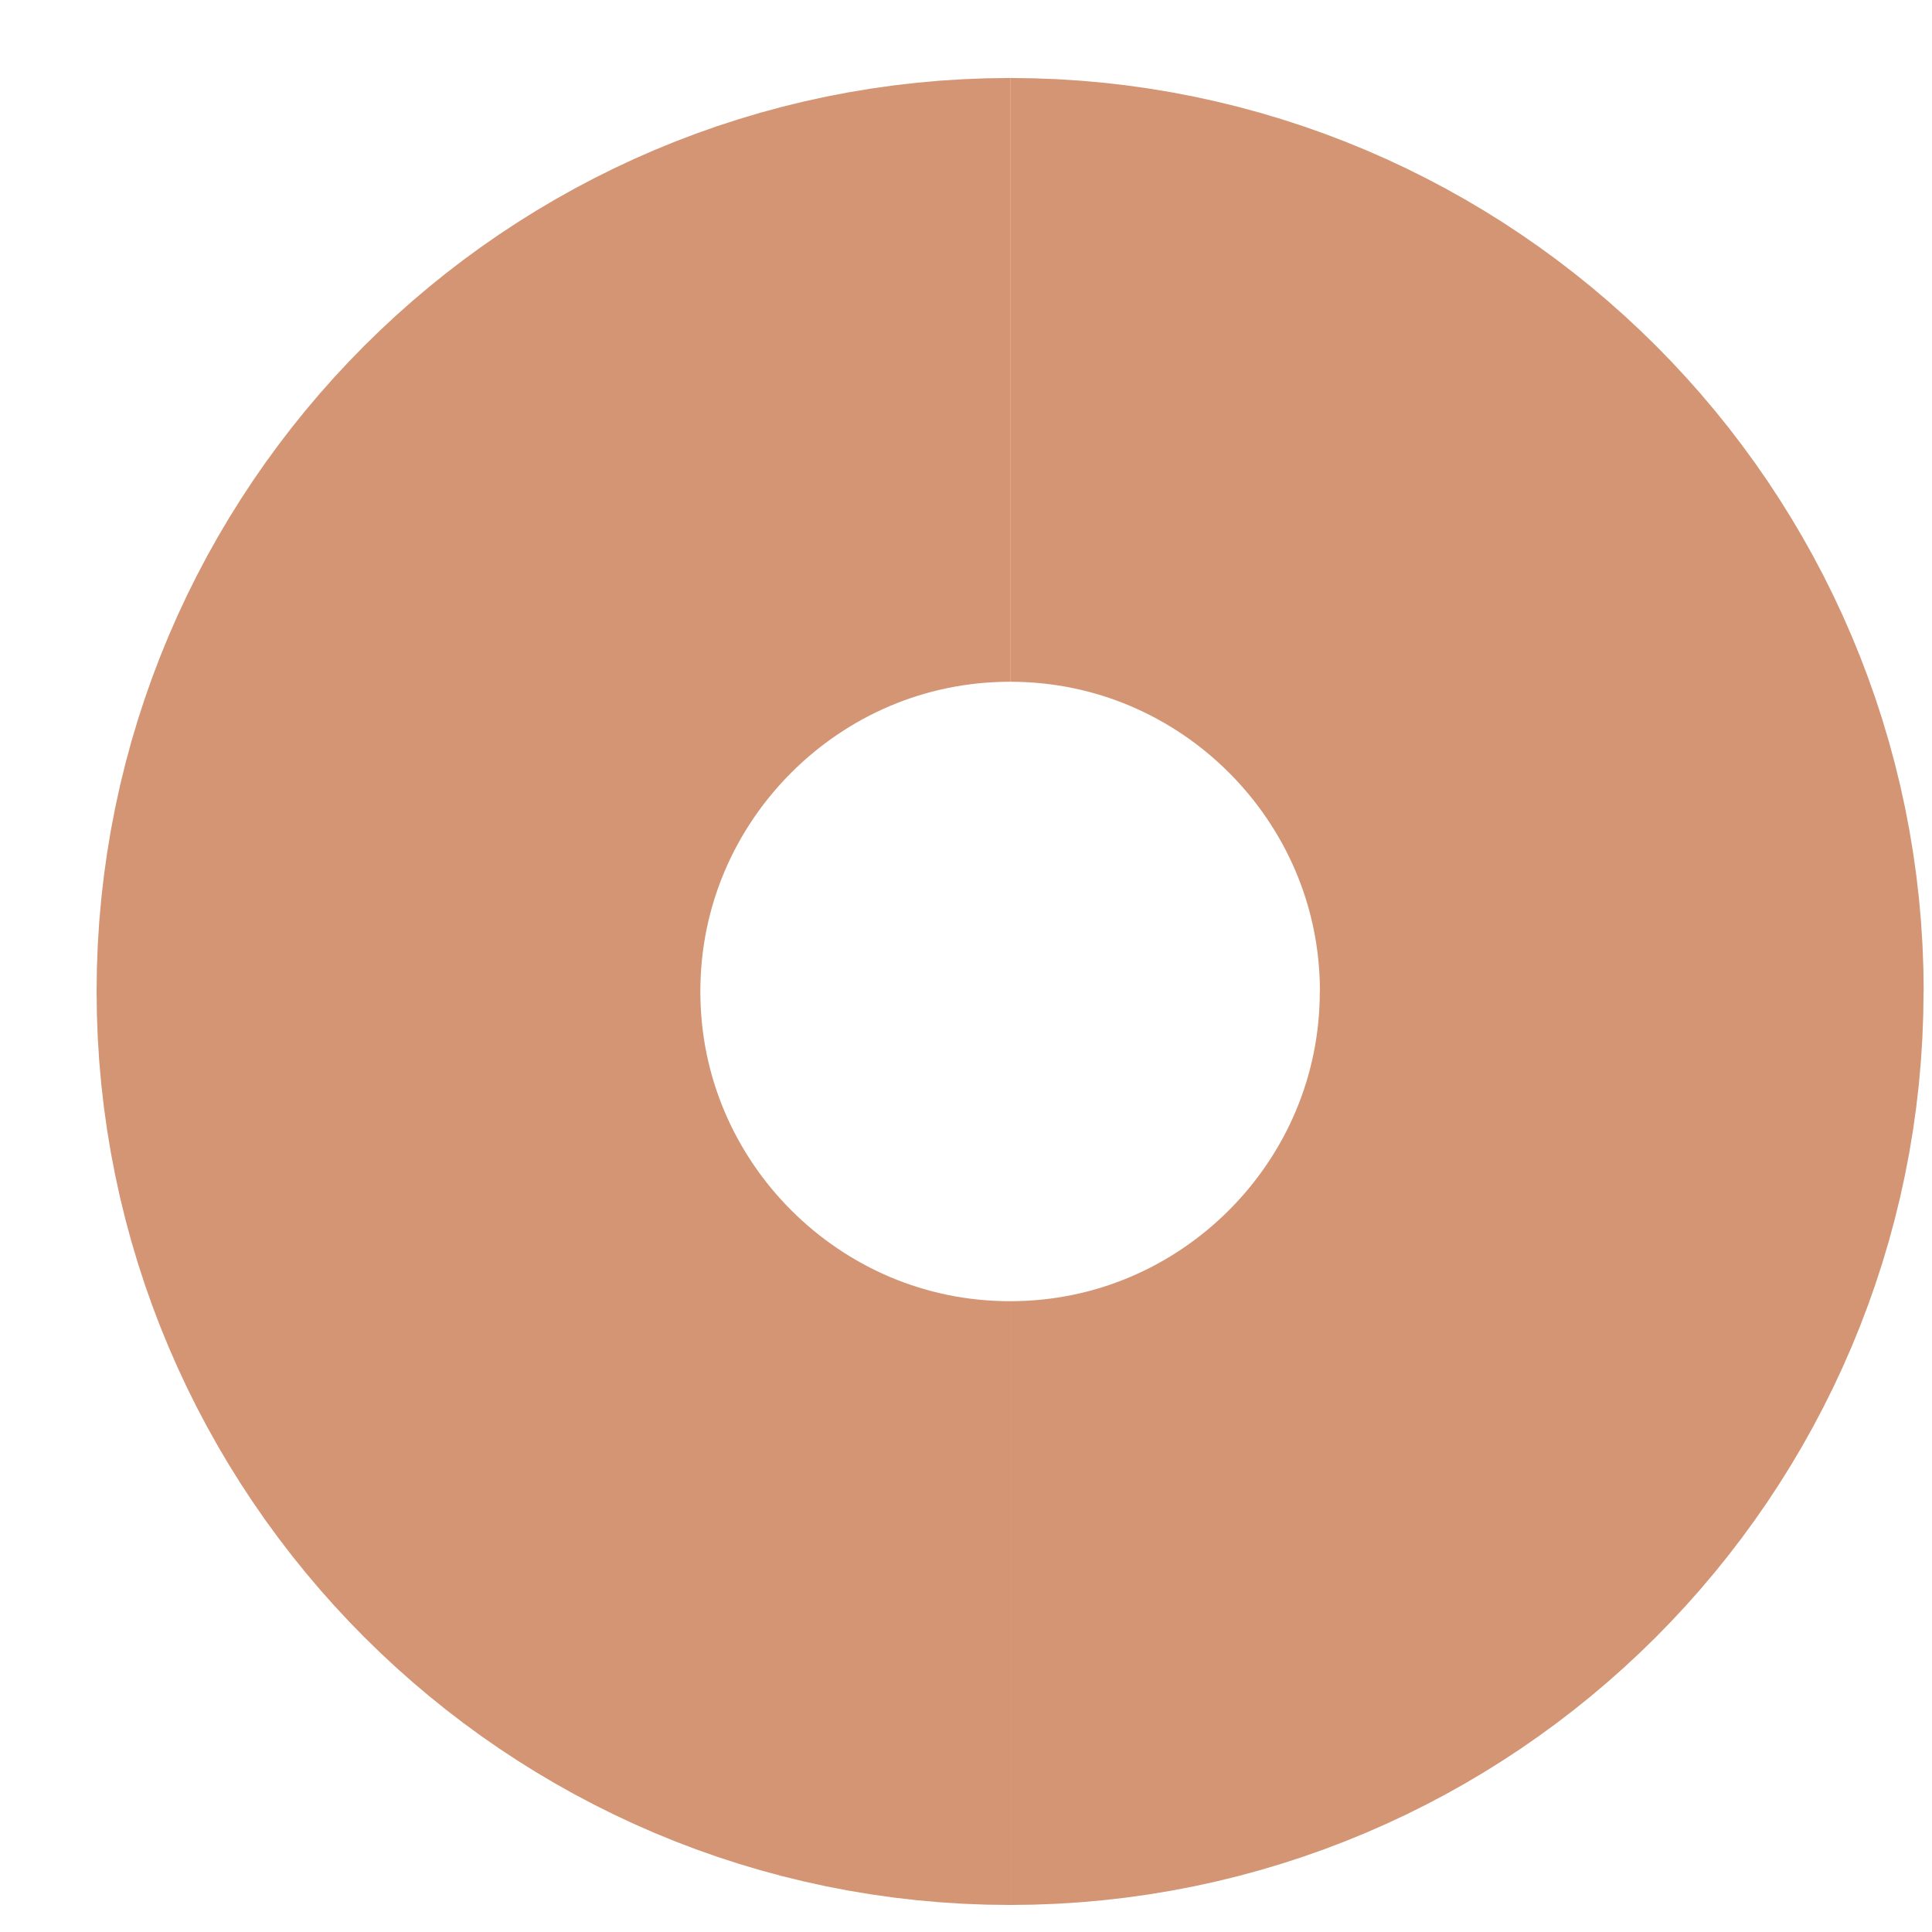
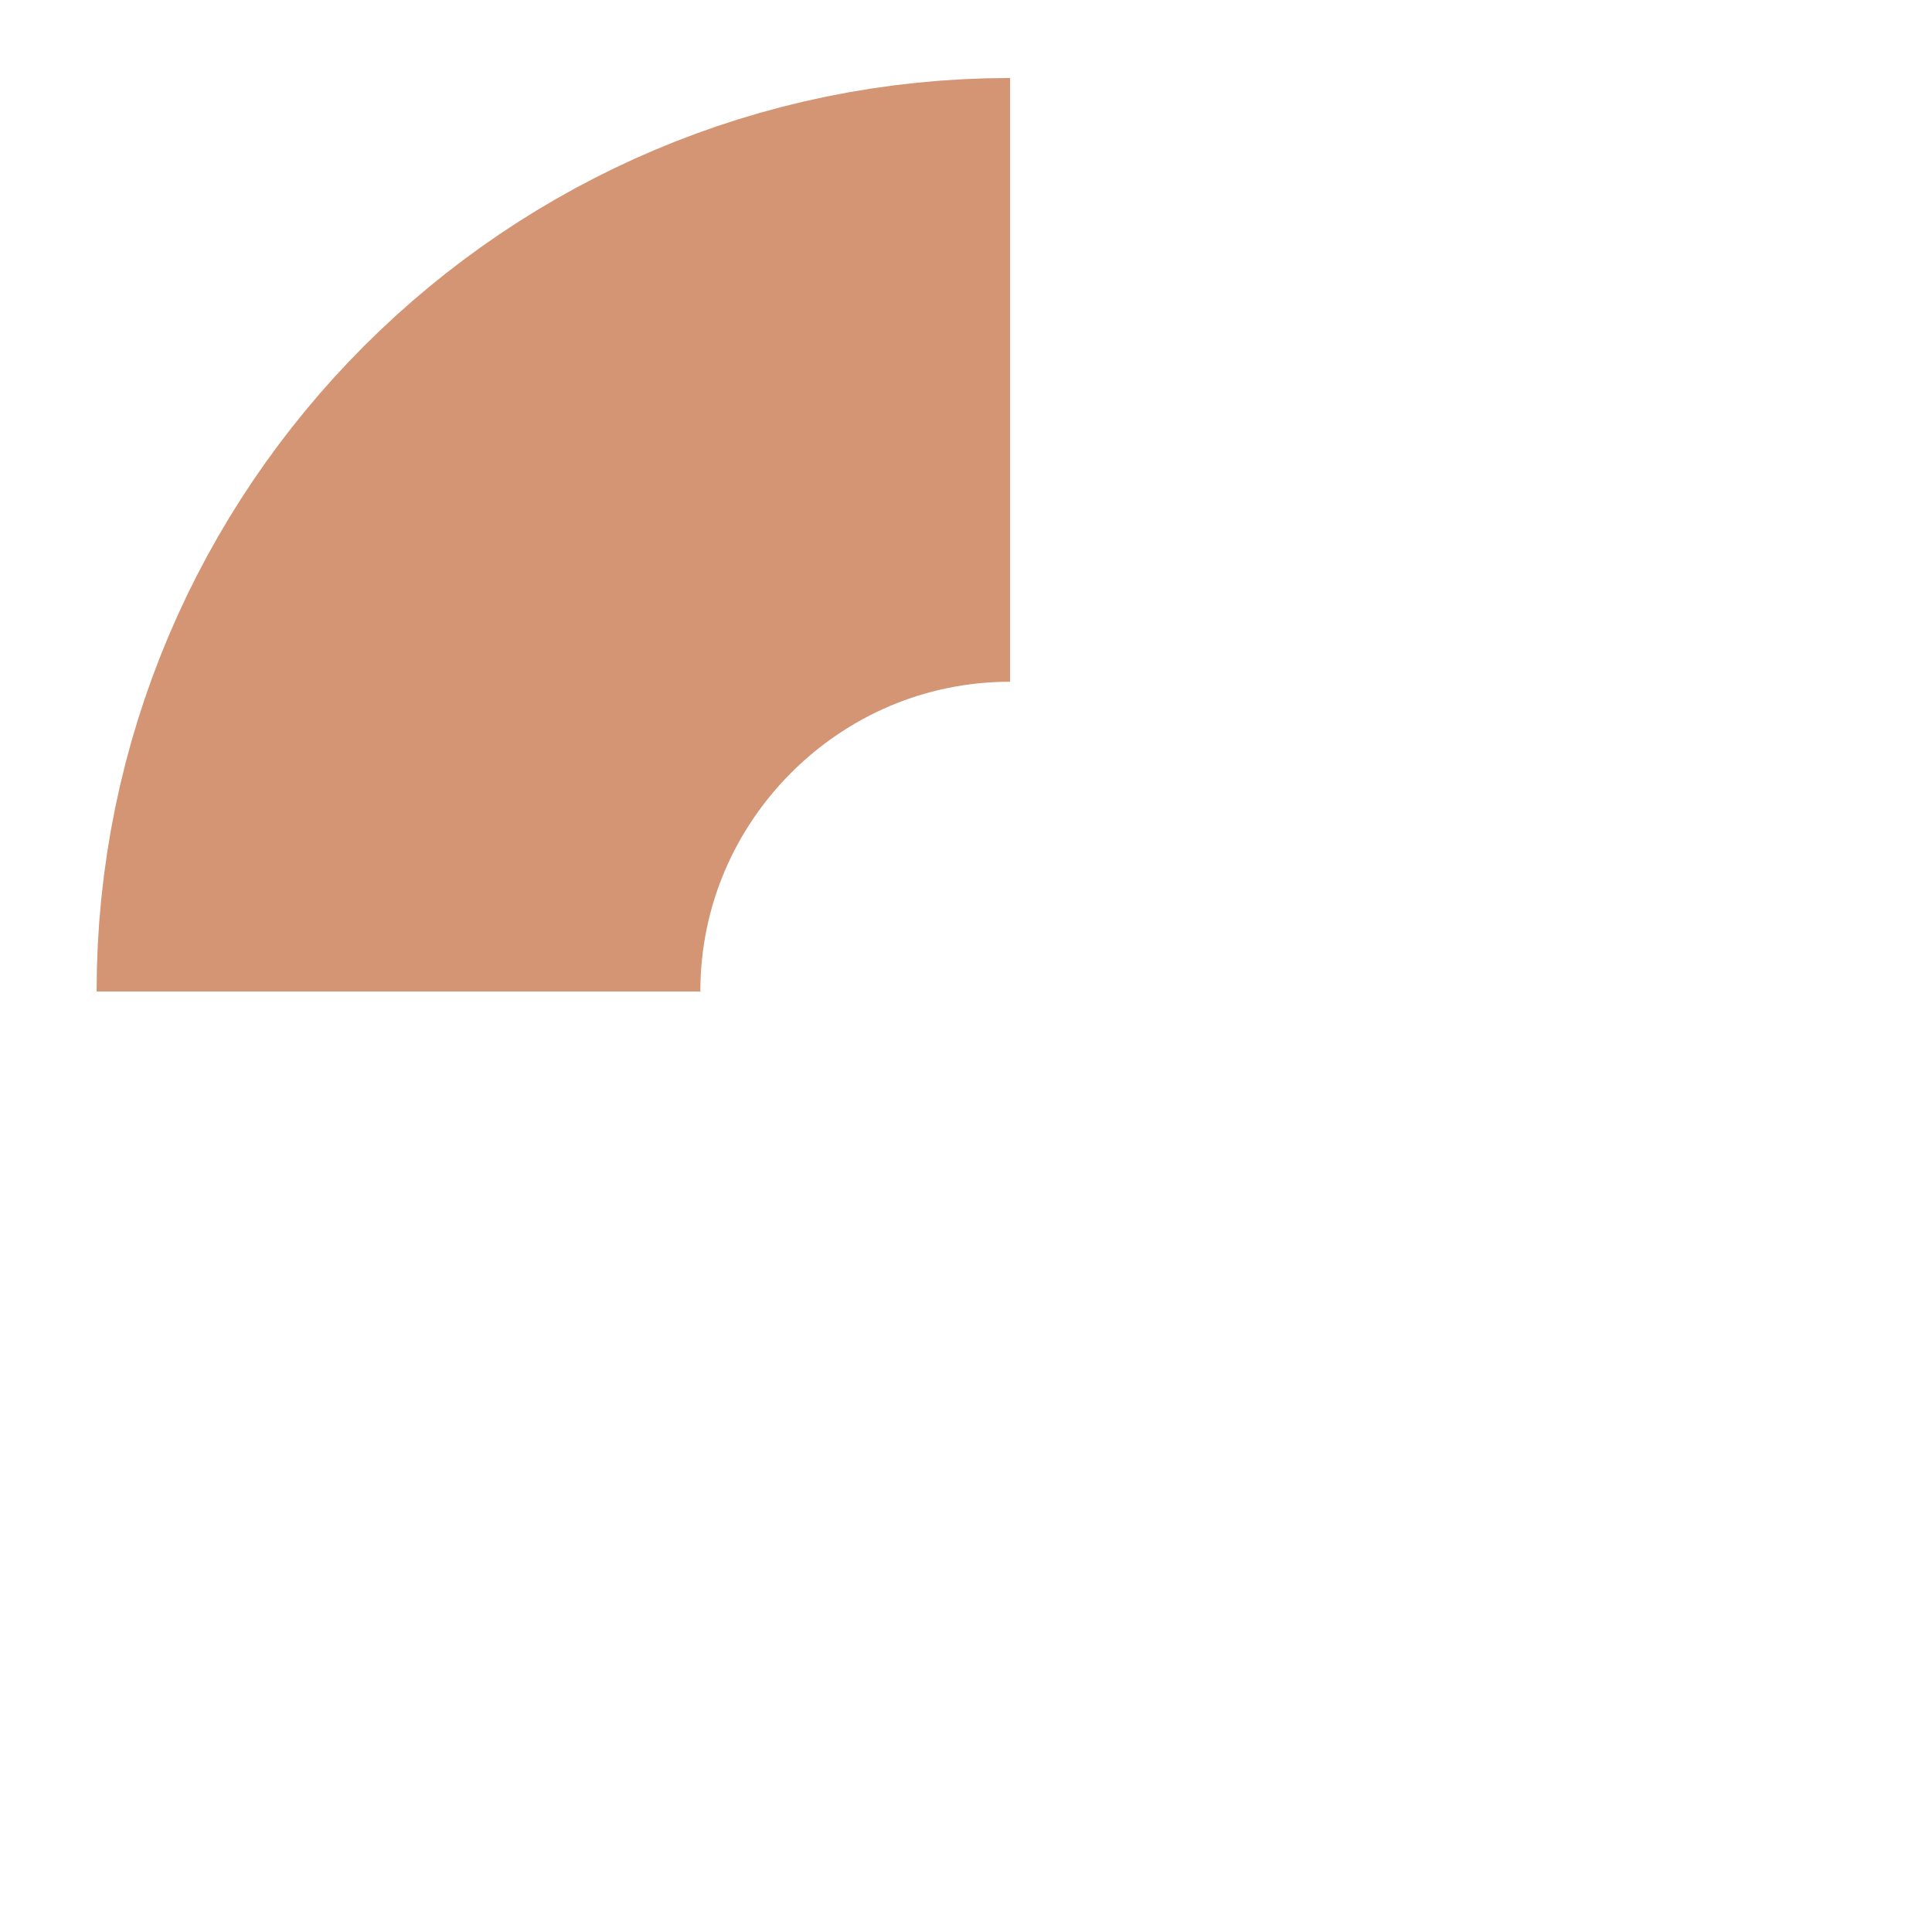
<svg xmlns="http://www.w3.org/2000/svg" version="1.1" x="0px" y="0px" width="16px" height="16px" viewBox="-0.8 -0.646 16 16" enable-background="new -0.8 -0.646 16 16" xml:space="preserve">
  <defs>
</defs>
-   <path fill="none" stroke="#D39573" stroke-width="5" d="M2.5,7.565c0,2.793,2.272,5.065,5.065,5.065" />
  <path fill="none" stroke="#D39573" stroke-width="5" d="M7.565,2.5C4.772,2.5,2.5,4.772,2.5,7.565" />
-   <path fill="none" stroke="#D39573" stroke-width="5" d="M12.631,7.565c0-2.793-2.272-5.065-5.065-5.065" />
-   <path fill="none" stroke="#D39573" stroke-width="5" d="M7.565,12.63c2.793,0,5.065-2.272,5.065-5.065" />
</svg>